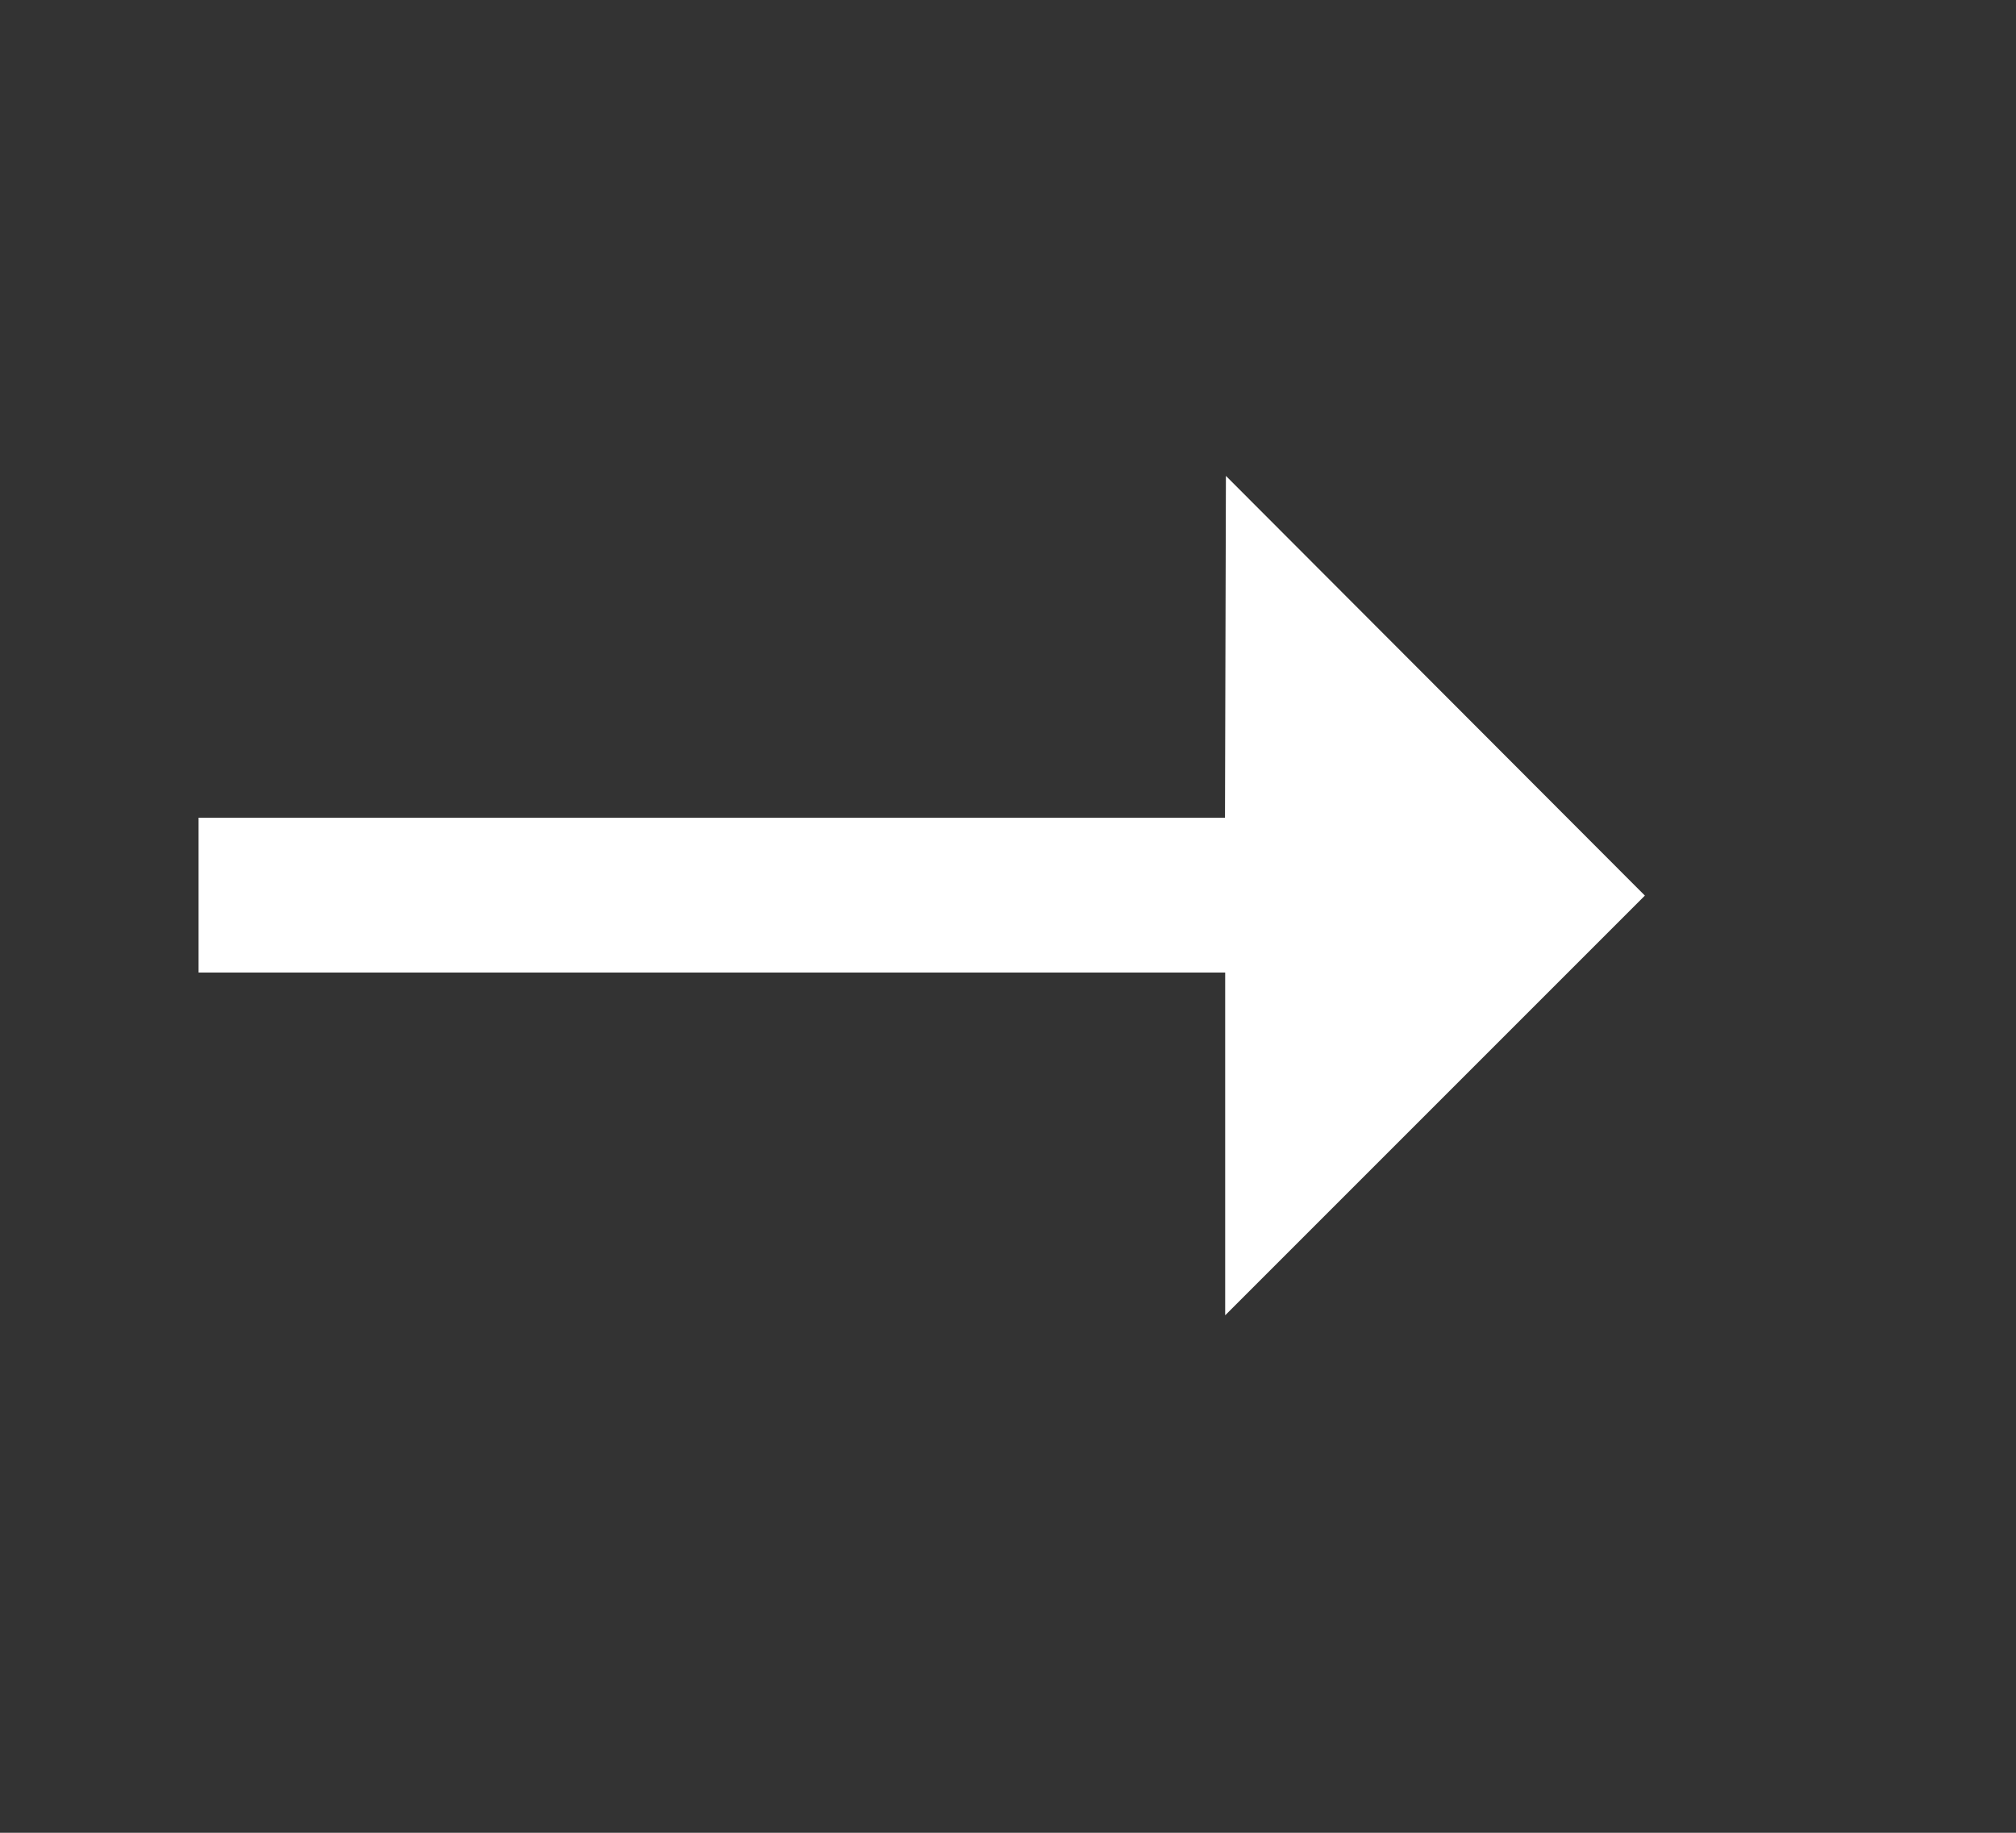
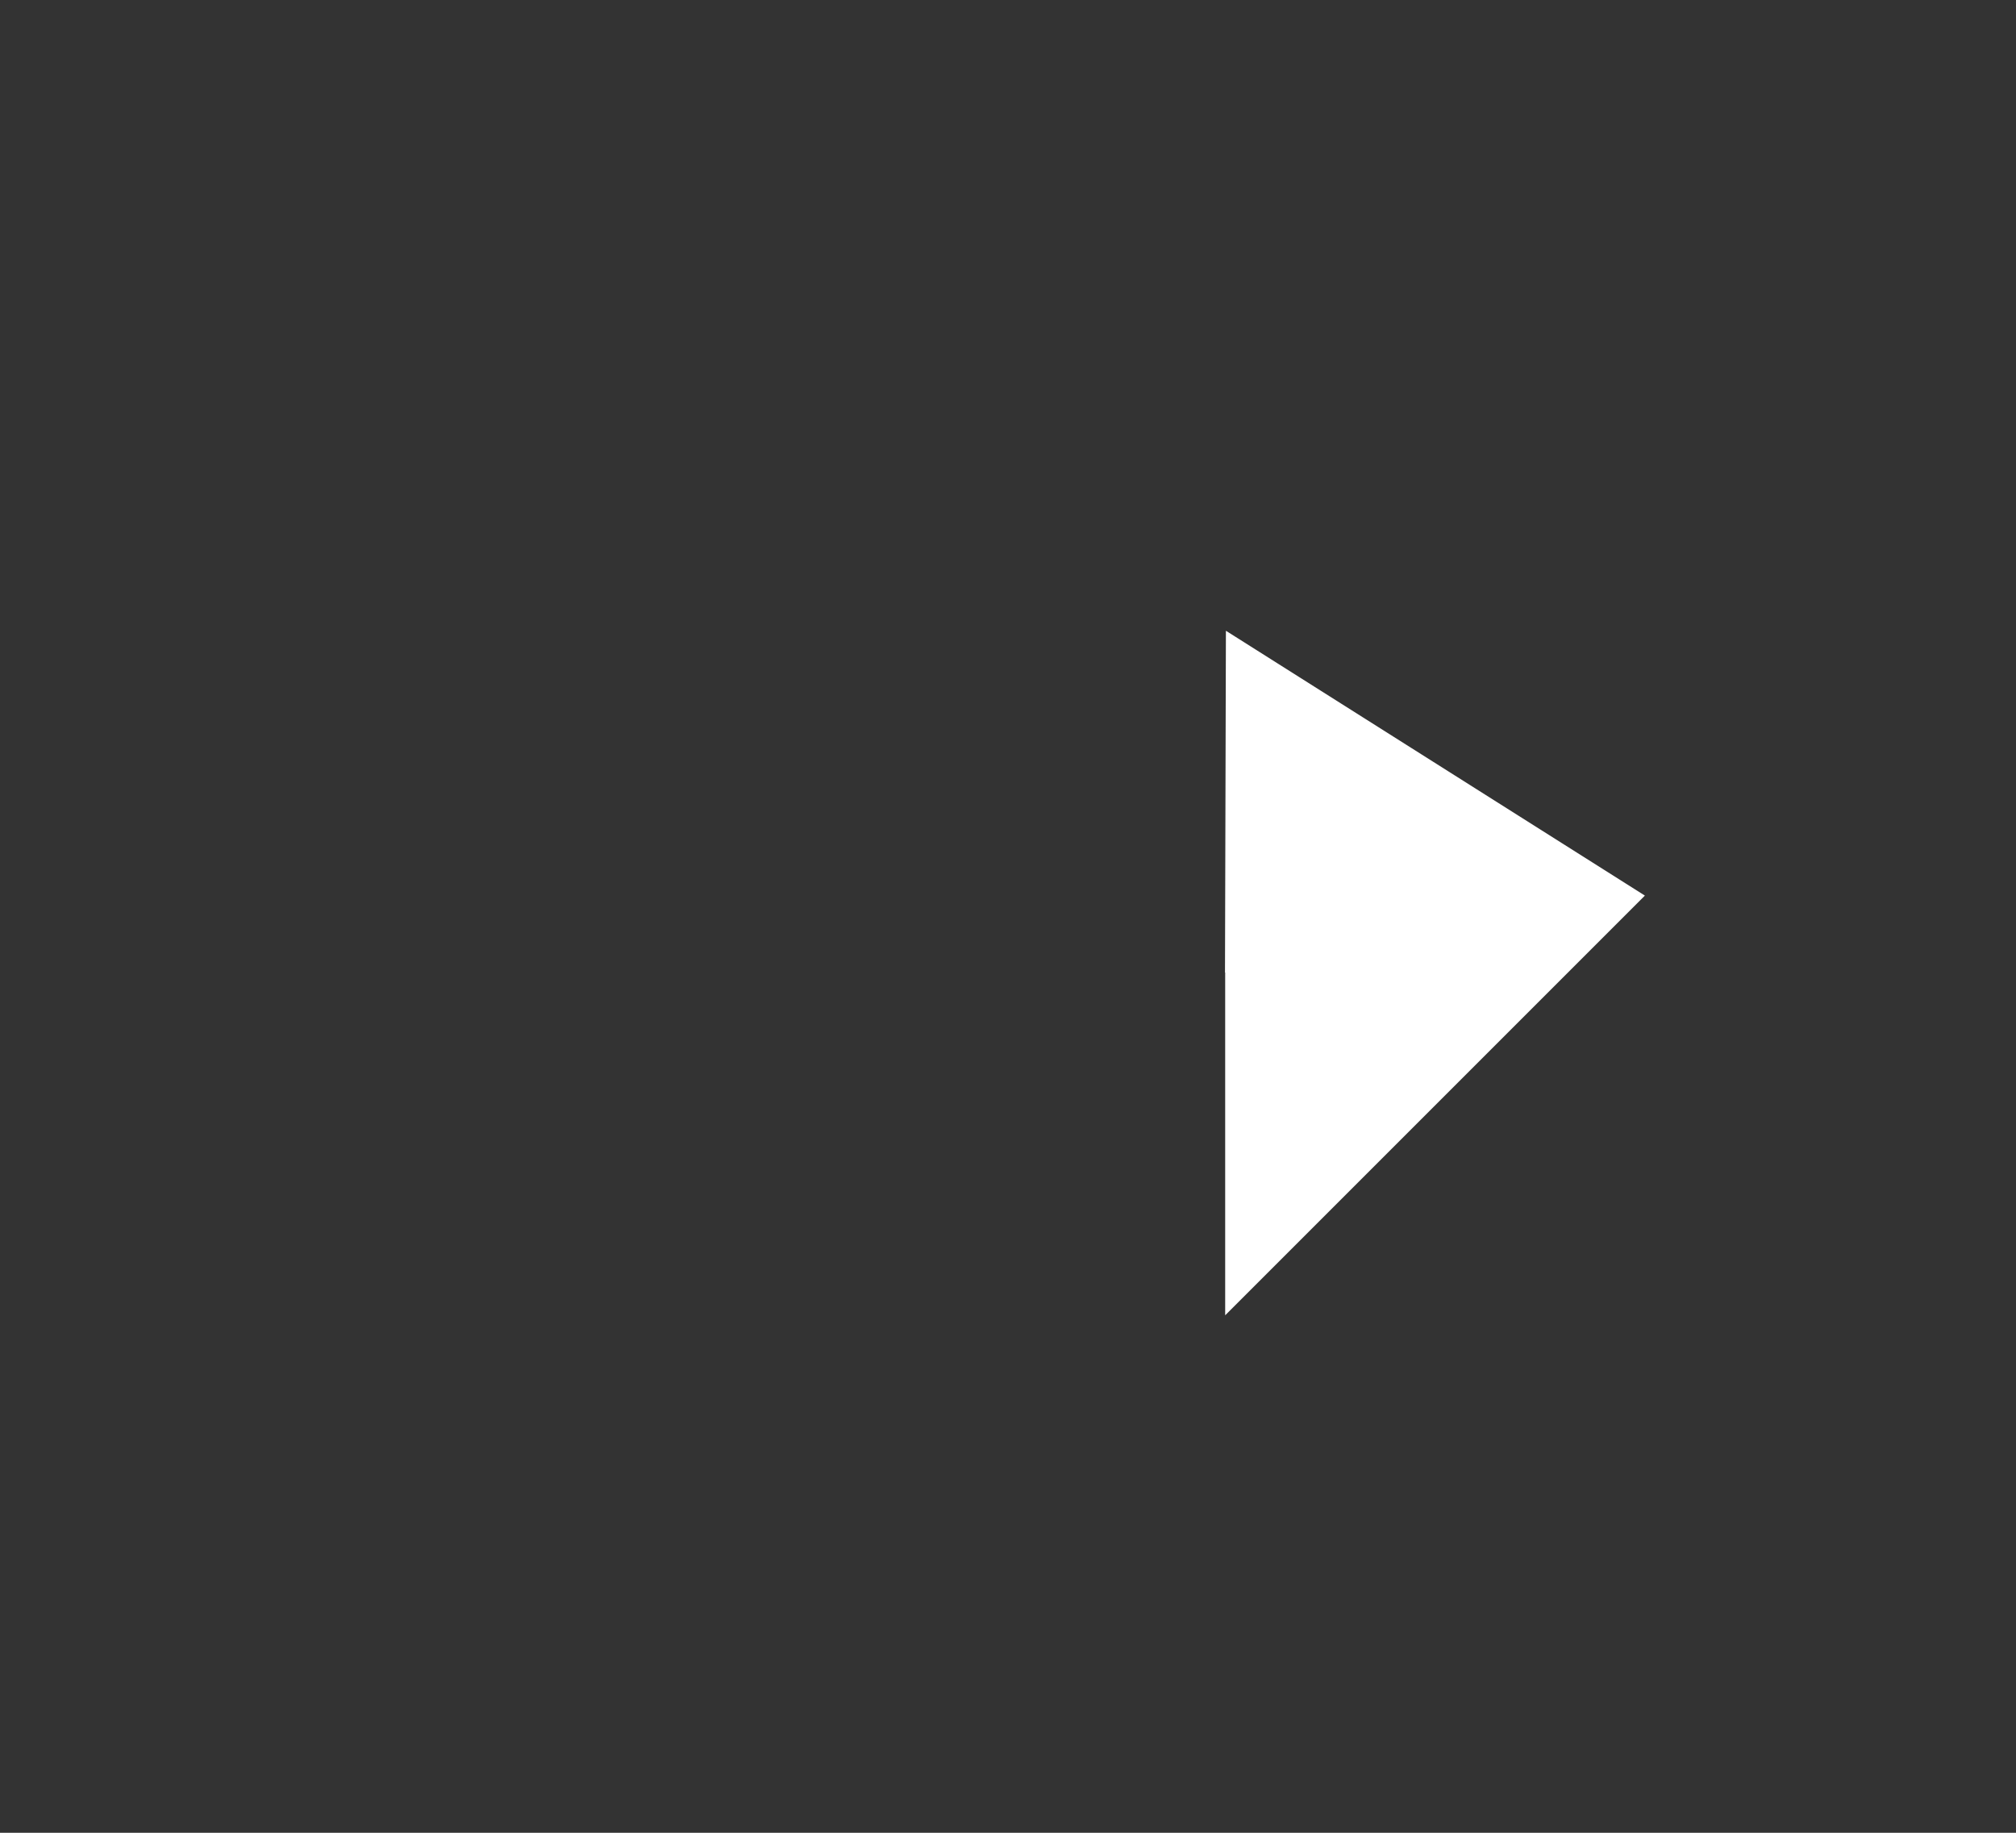
<svg xmlns="http://www.w3.org/2000/svg" width="22" height="20">
  <rect width="100%" height="100%" fill="#333333" stroke="none" />
  <g fill="none" fill-rule="evenodd">
-     <path opacity=".7" d="M0 0h40v180H0z" />
-     <path fill="#FFF" d="M17.95 9.773l-4.58 4.58v-3.74H2.167v-1.69h11.201l.01-3.73z" />
+     <path fill="#FFF" d="M17.95 9.773l-4.58 4.58v-3.74H2.167h11.201l.01-3.73z" />
  </g>
</svg>